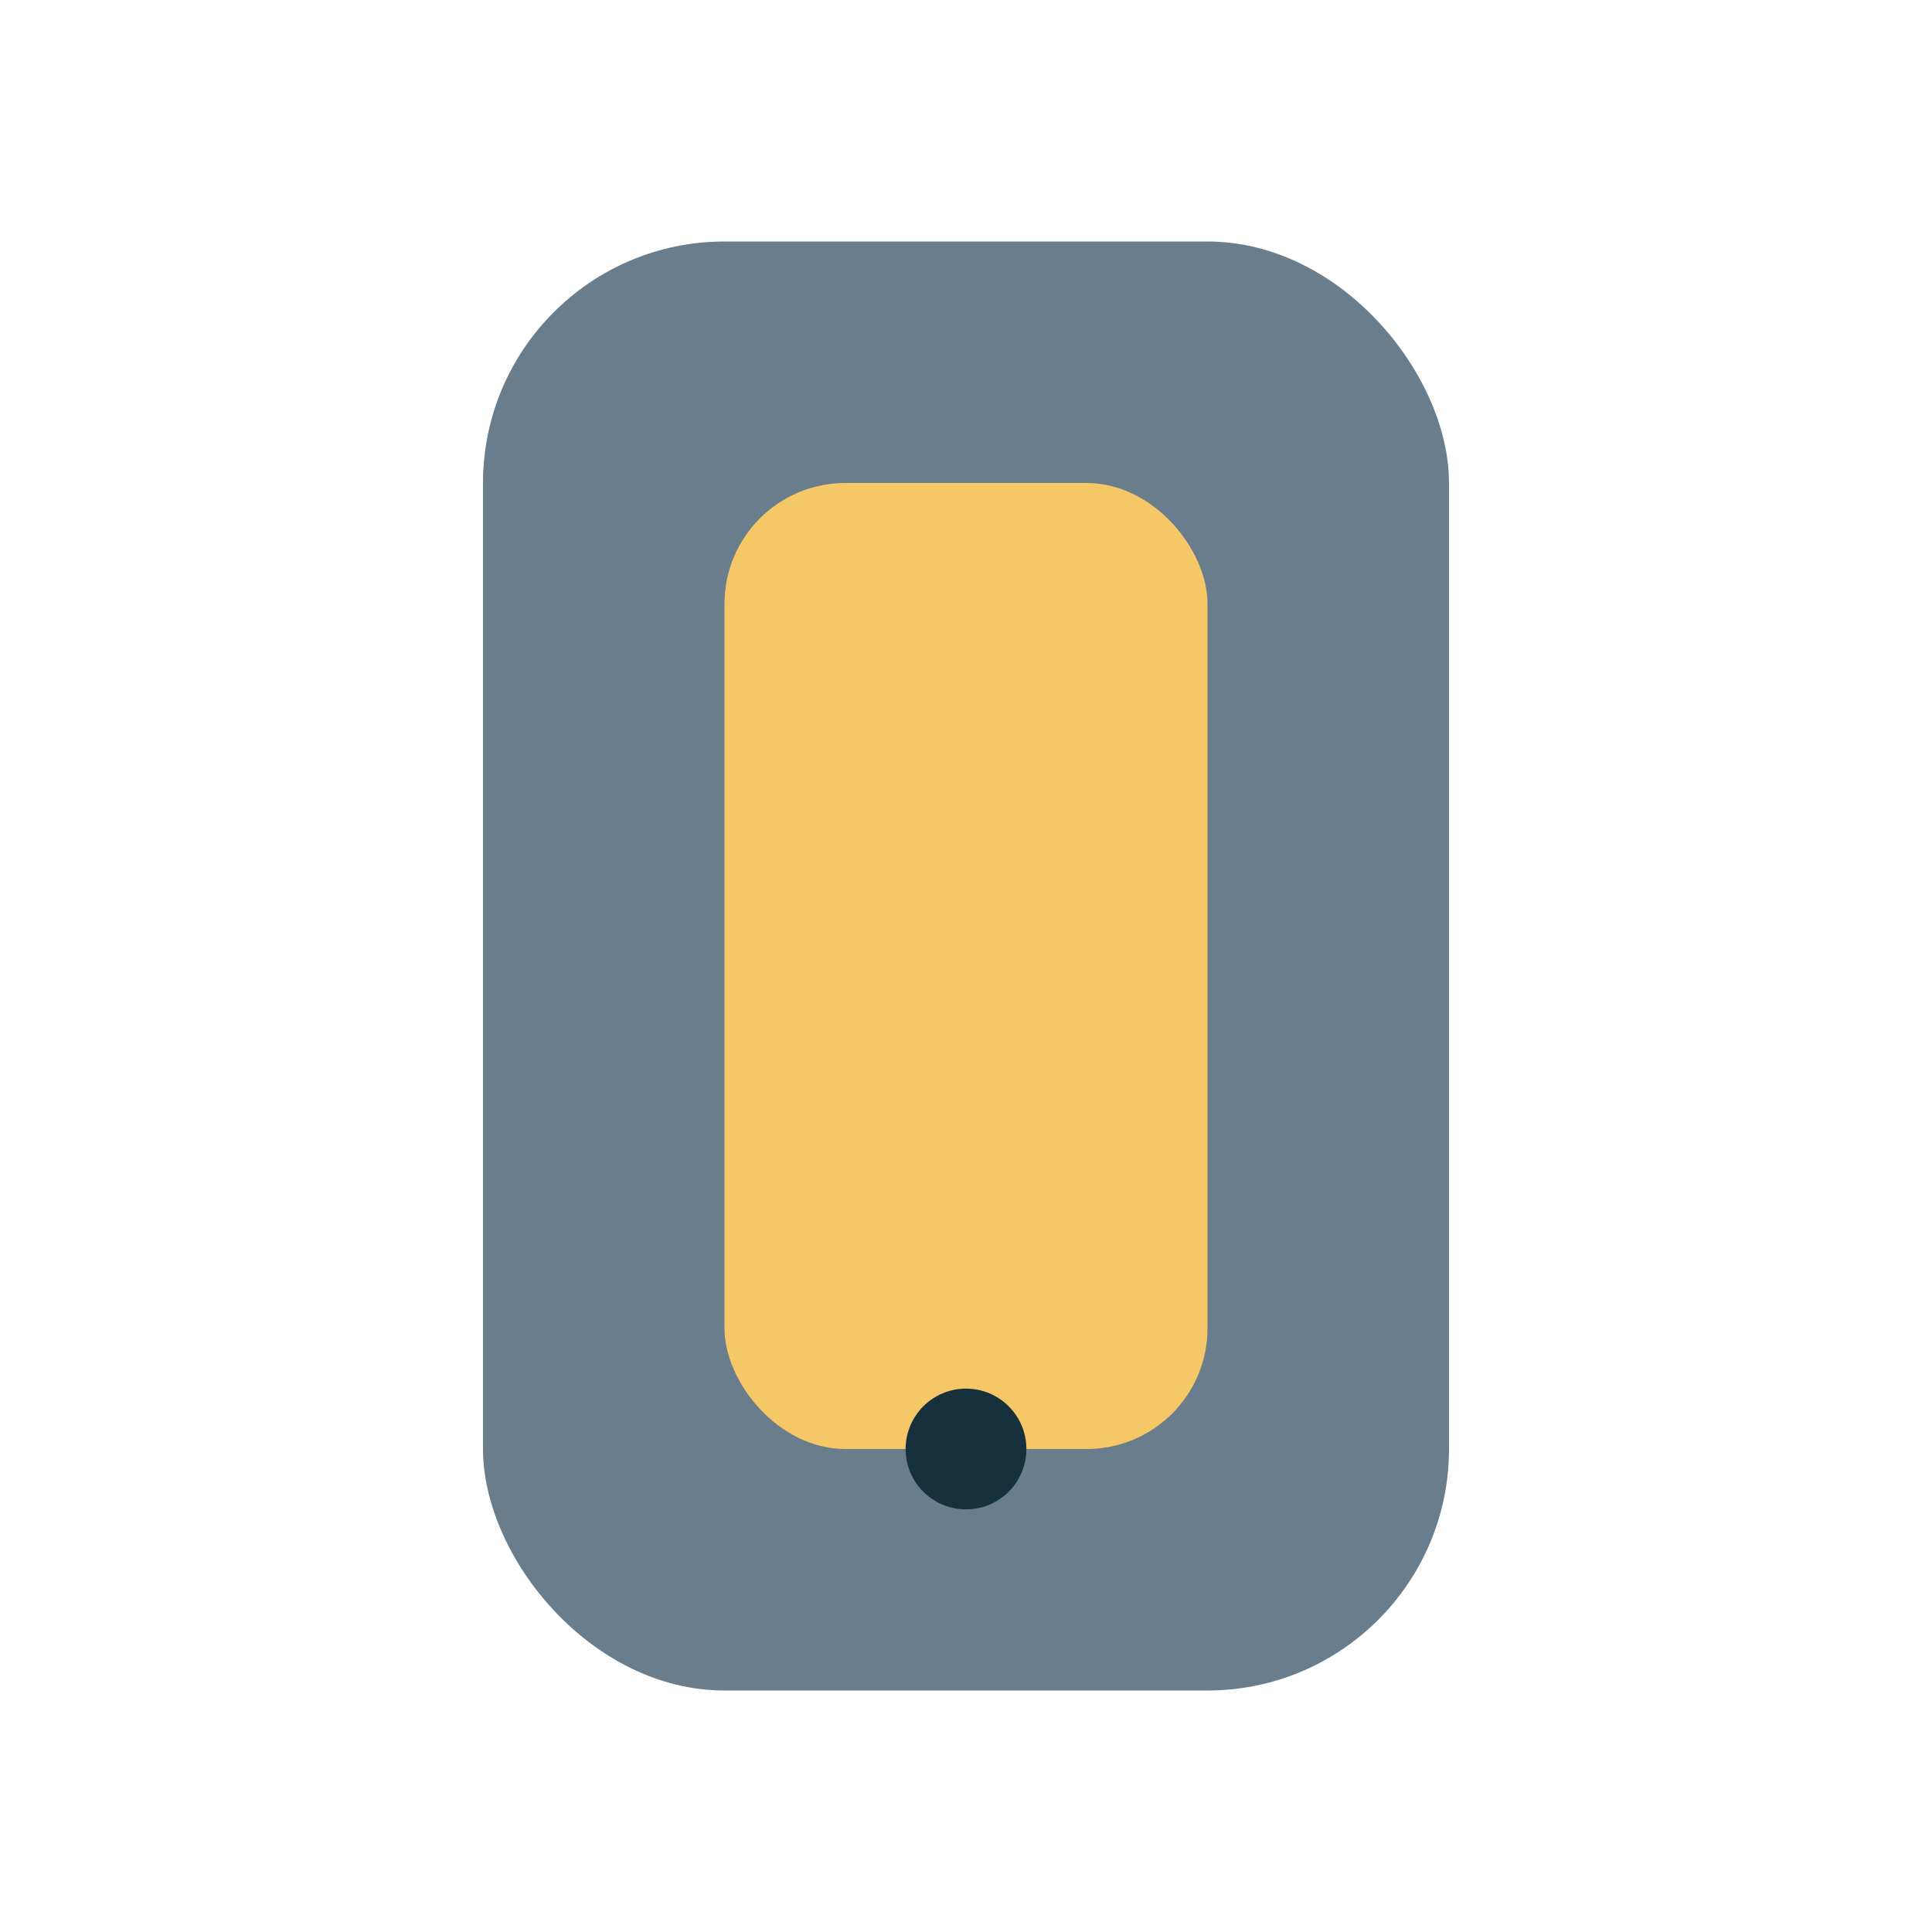
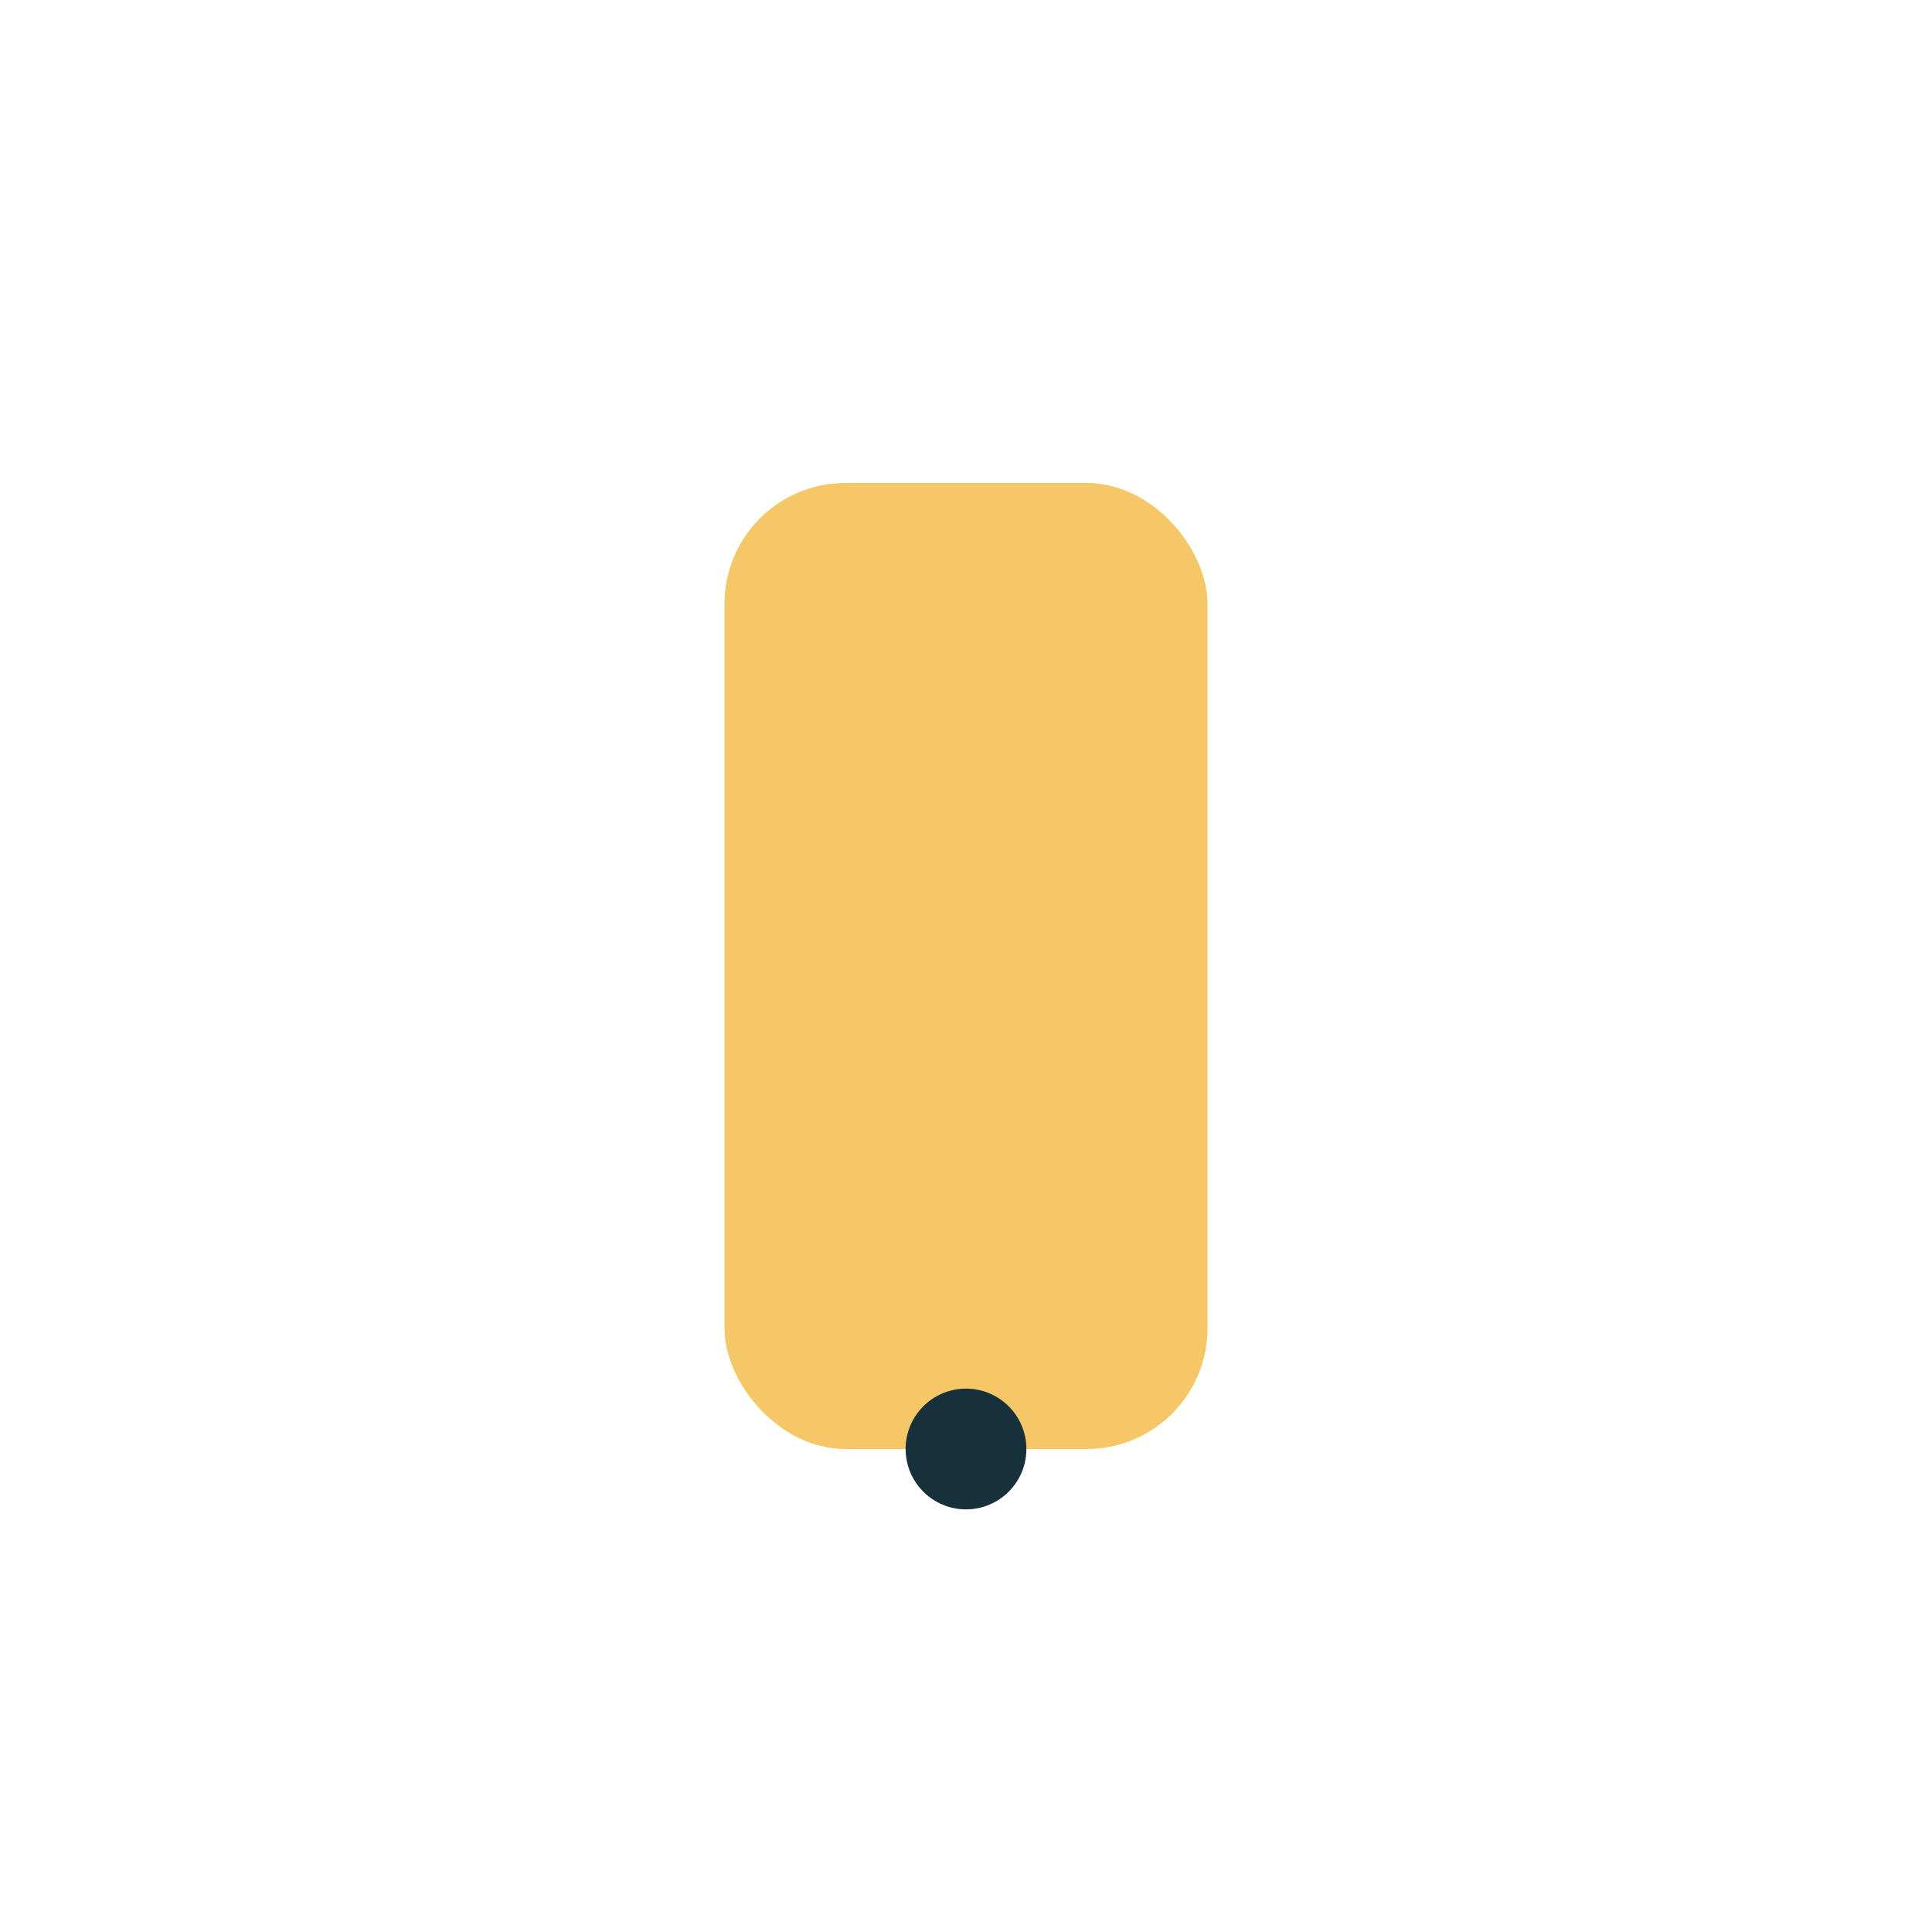
<svg xmlns="http://www.w3.org/2000/svg" width="32" height="32" viewBox="0 0 32 32">
-   <rect x="8" y="4" width="16" height="24" rx="4" fill="#697D8C" />
  <rect x="12" y="8" width="8" height="16" rx="2" fill="#F6C766" />
  <circle cx="16" cy="24" r="1" fill="#16313B" />
</svg>